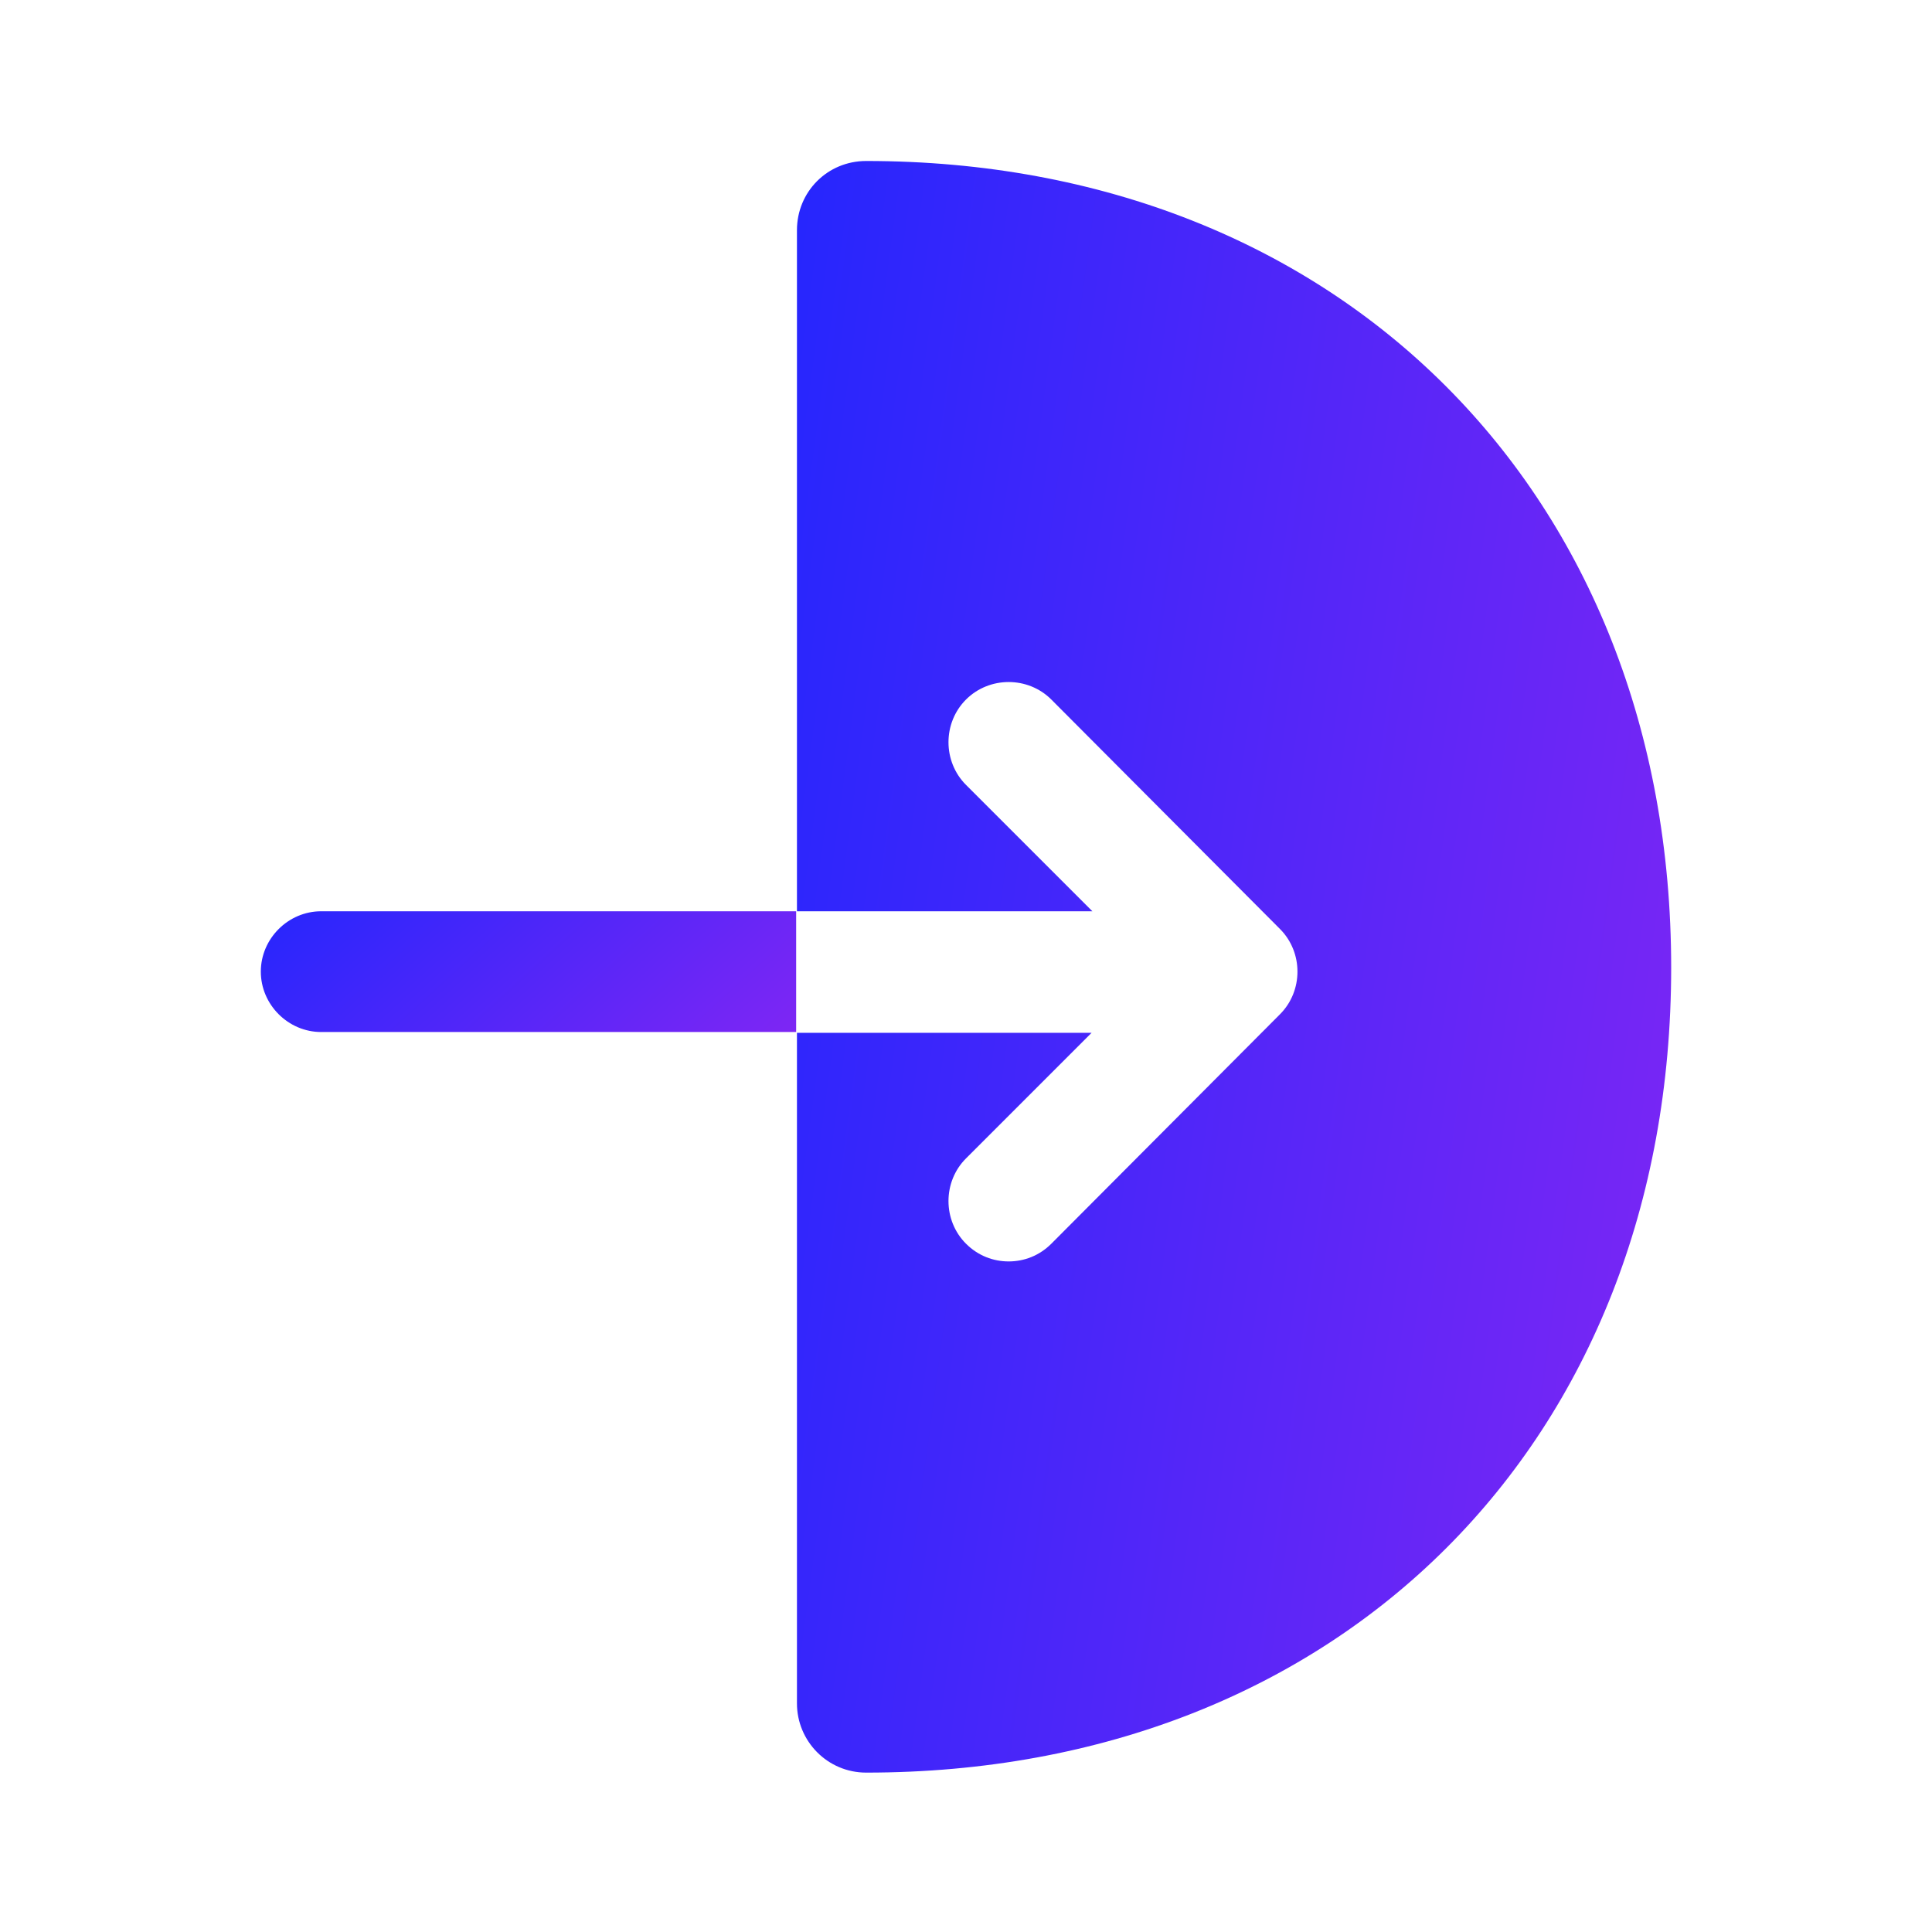
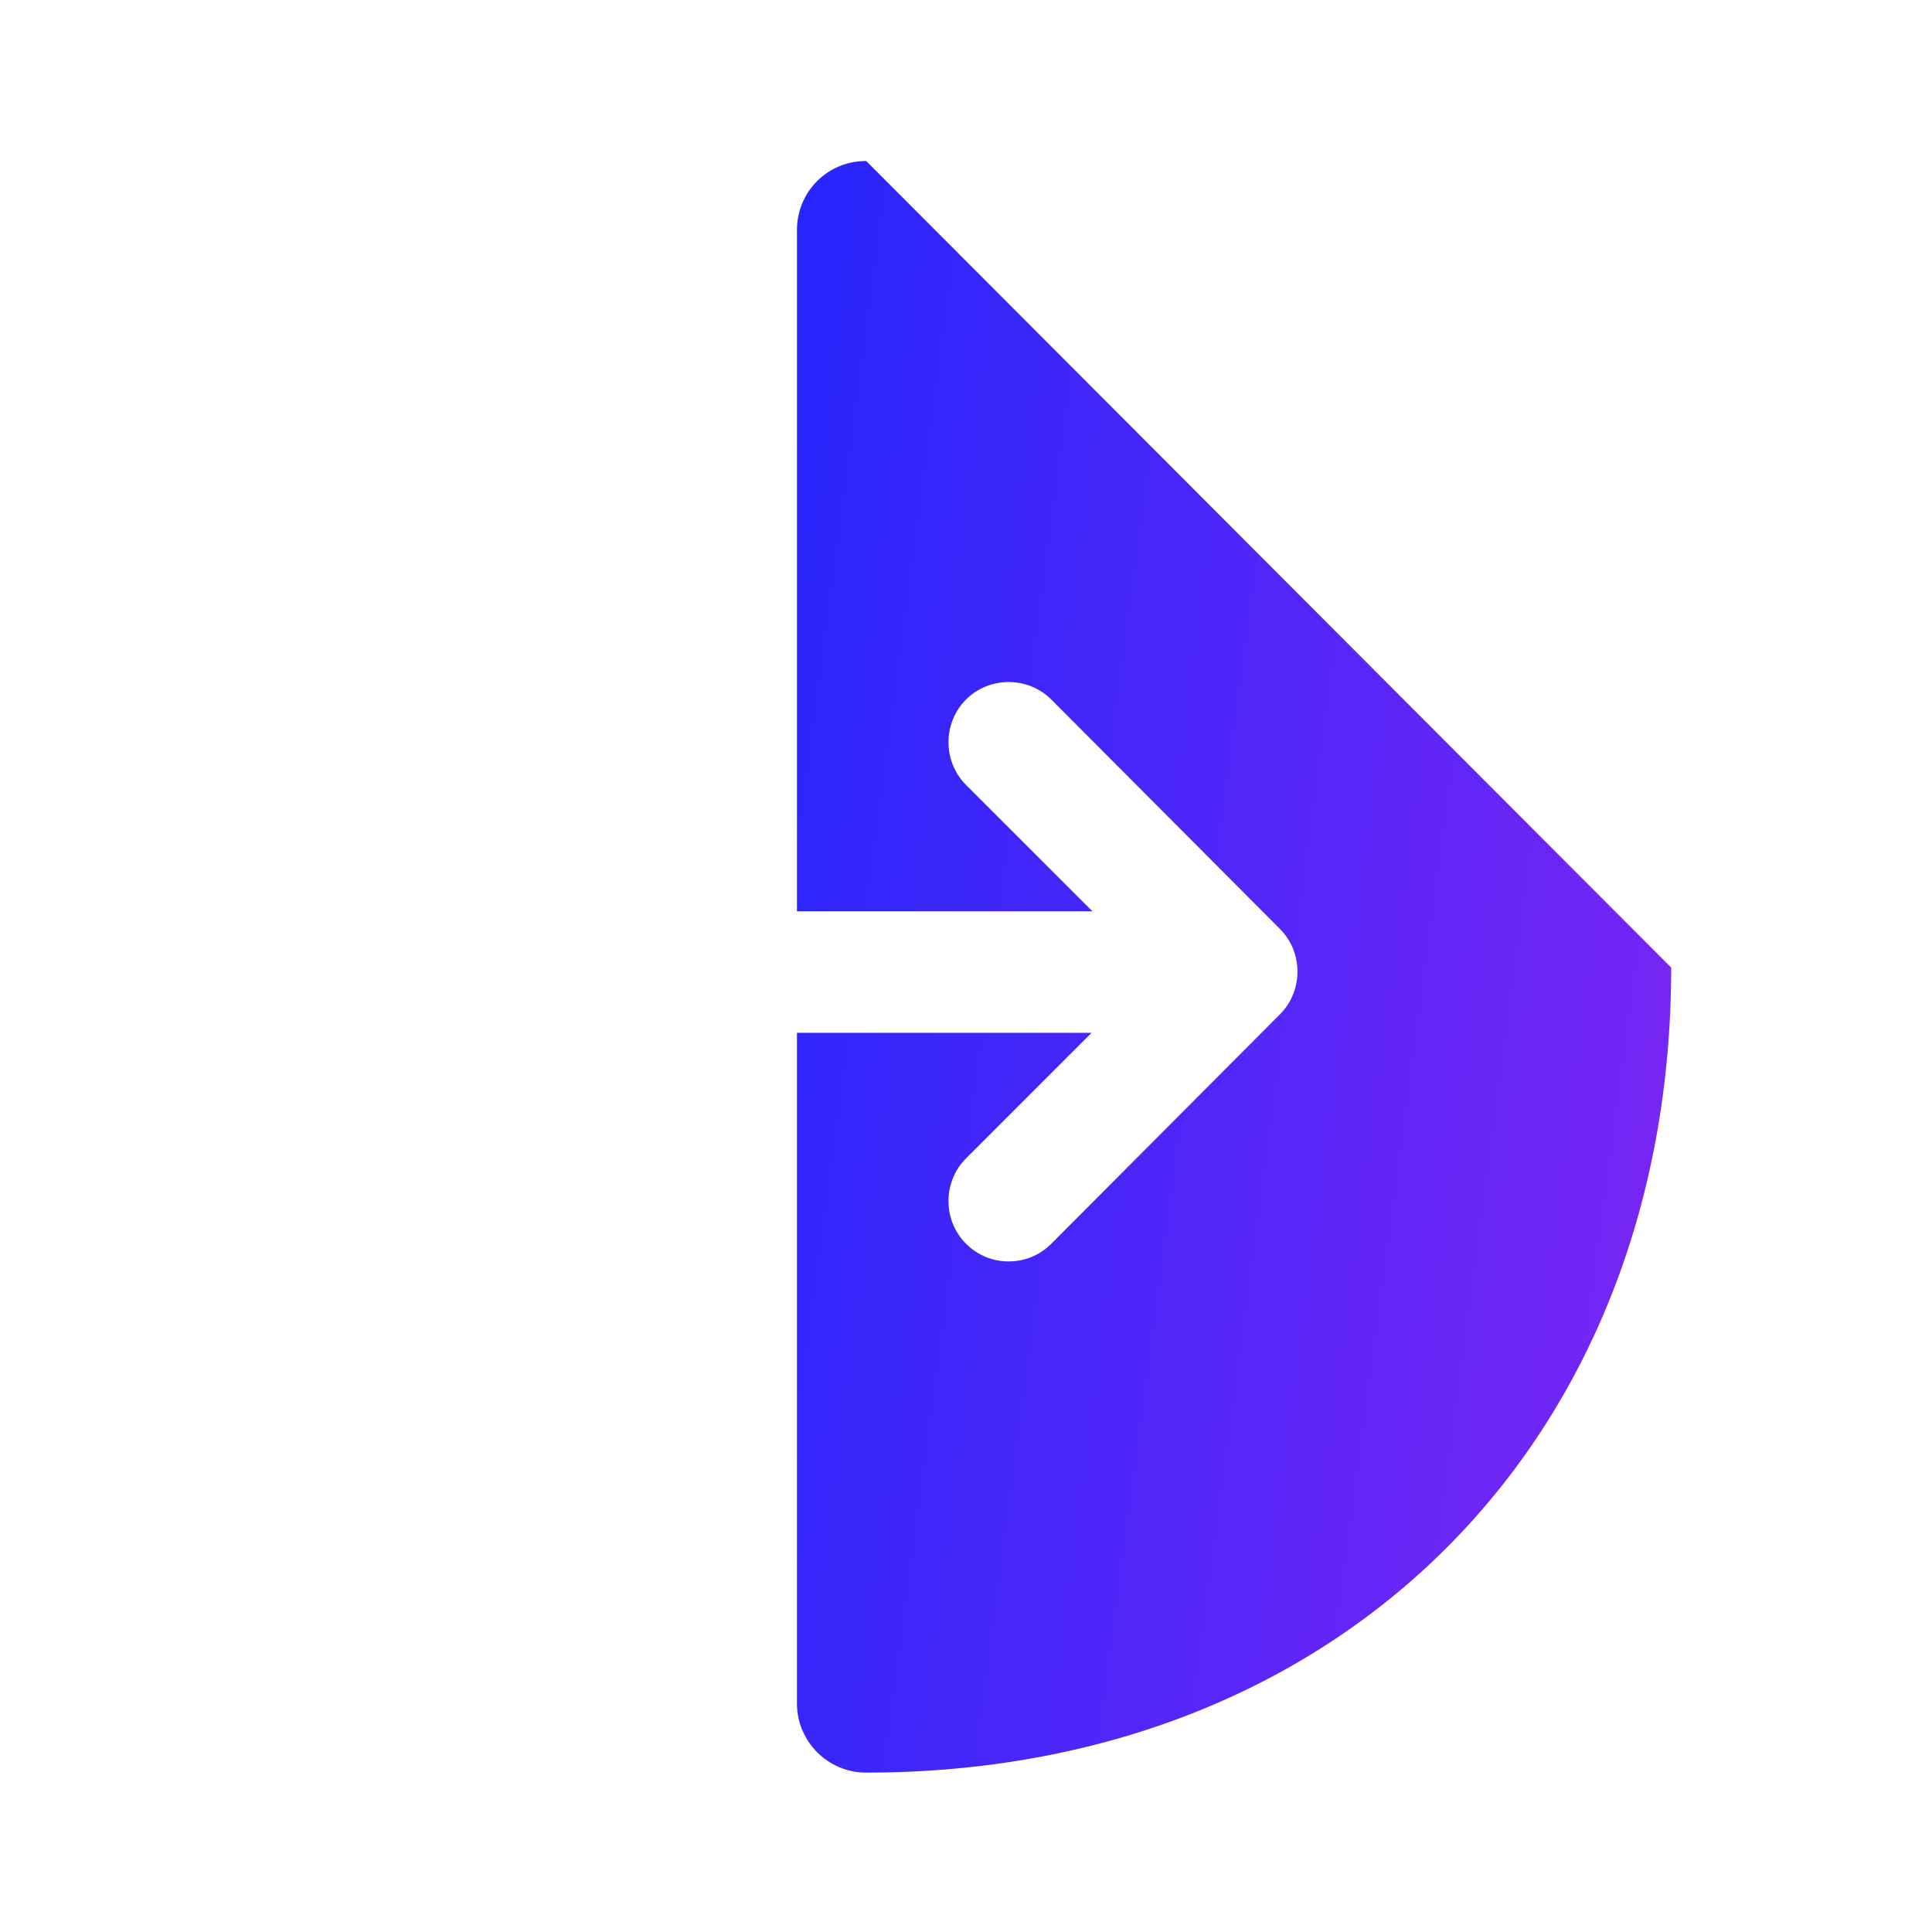
<svg xmlns="http://www.w3.org/2000/svg" width="70" height="70" viewBox="0 0 70 70" fill="none">
-   <path d="M31.383 5.833C29.983 5.833 28.875 6.942 28.875 8.342V33.017H39.579L35 28.438C34.154 27.592 34.154 26.192 35 25.346C35.846 24.5 37.246 24.5 38.092 25.346L46.375 33.658C47.221 34.504 47.221 35.904 46.375 36.75L38.092 45.062C37.654 45.5 37.1 45.704 36.546 45.704C35.992 45.704 35.438 45.5 35 45.062C34.154 44.217 34.154 42.817 35 41.971L39.55 37.421H28.875V61.717C28.875 63.087 29.983 64.225 31.383 64.225C48.562 64.225 60.55 52.237 60.55 35.058C60.55 17.879 48.533 5.833 31.383 5.833Z" fill="url(#paint0_linear_124_3076)" />
-   <path d="M11.637 33.017C10.442 33.017 9.45 34.008 9.45 35.204C9.45 36.4 10.442 37.392 11.637 37.392H28.846V33.017H11.637Z" fill="url(#paint1_linear_124_3076)" />
+   <path d="M31.383 5.833C29.983 5.833 28.875 6.942 28.875 8.342V33.017H39.579L35 28.438C34.154 27.592 34.154 26.192 35 25.346C35.846 24.5 37.246 24.5 38.092 25.346L46.375 33.658C47.221 34.504 47.221 35.904 46.375 36.75L38.092 45.062C37.654 45.5 37.1 45.704 36.546 45.704C35.992 45.704 35.438 45.5 35 45.062C34.154 44.217 34.154 42.817 35 41.971L39.55 37.421H28.875V61.717C28.875 63.087 29.983 64.225 31.383 64.225C48.562 64.225 60.55 52.237 60.55 35.058Z" fill="url(#paint0_linear_124_3076)" />
  <defs>
    <linearGradient id="paint0_linear_124_3076" x1="28.875" y1="5.833" x2="67.697" y2="11.051" gradientUnits="userSpaceOnUse">
      <stop stop-color="#2626FD" />
      <stop offset="0" stop-color="#2626FD" />
      <stop offset="1" stop-color="#7E26F4" />
    </linearGradient>
    <linearGradient id="paint1_linear_124_3076" x1="9.45" y1="33.017" x2="20.418" y2="45.064" gradientUnits="userSpaceOnUse">
      <stop stop-color="#2626FD" />
      <stop offset="0" stop-color="#2626FD" />
      <stop offset="1" stop-color="#7E26F4" />
    </linearGradient>
  </defs>
</svg>